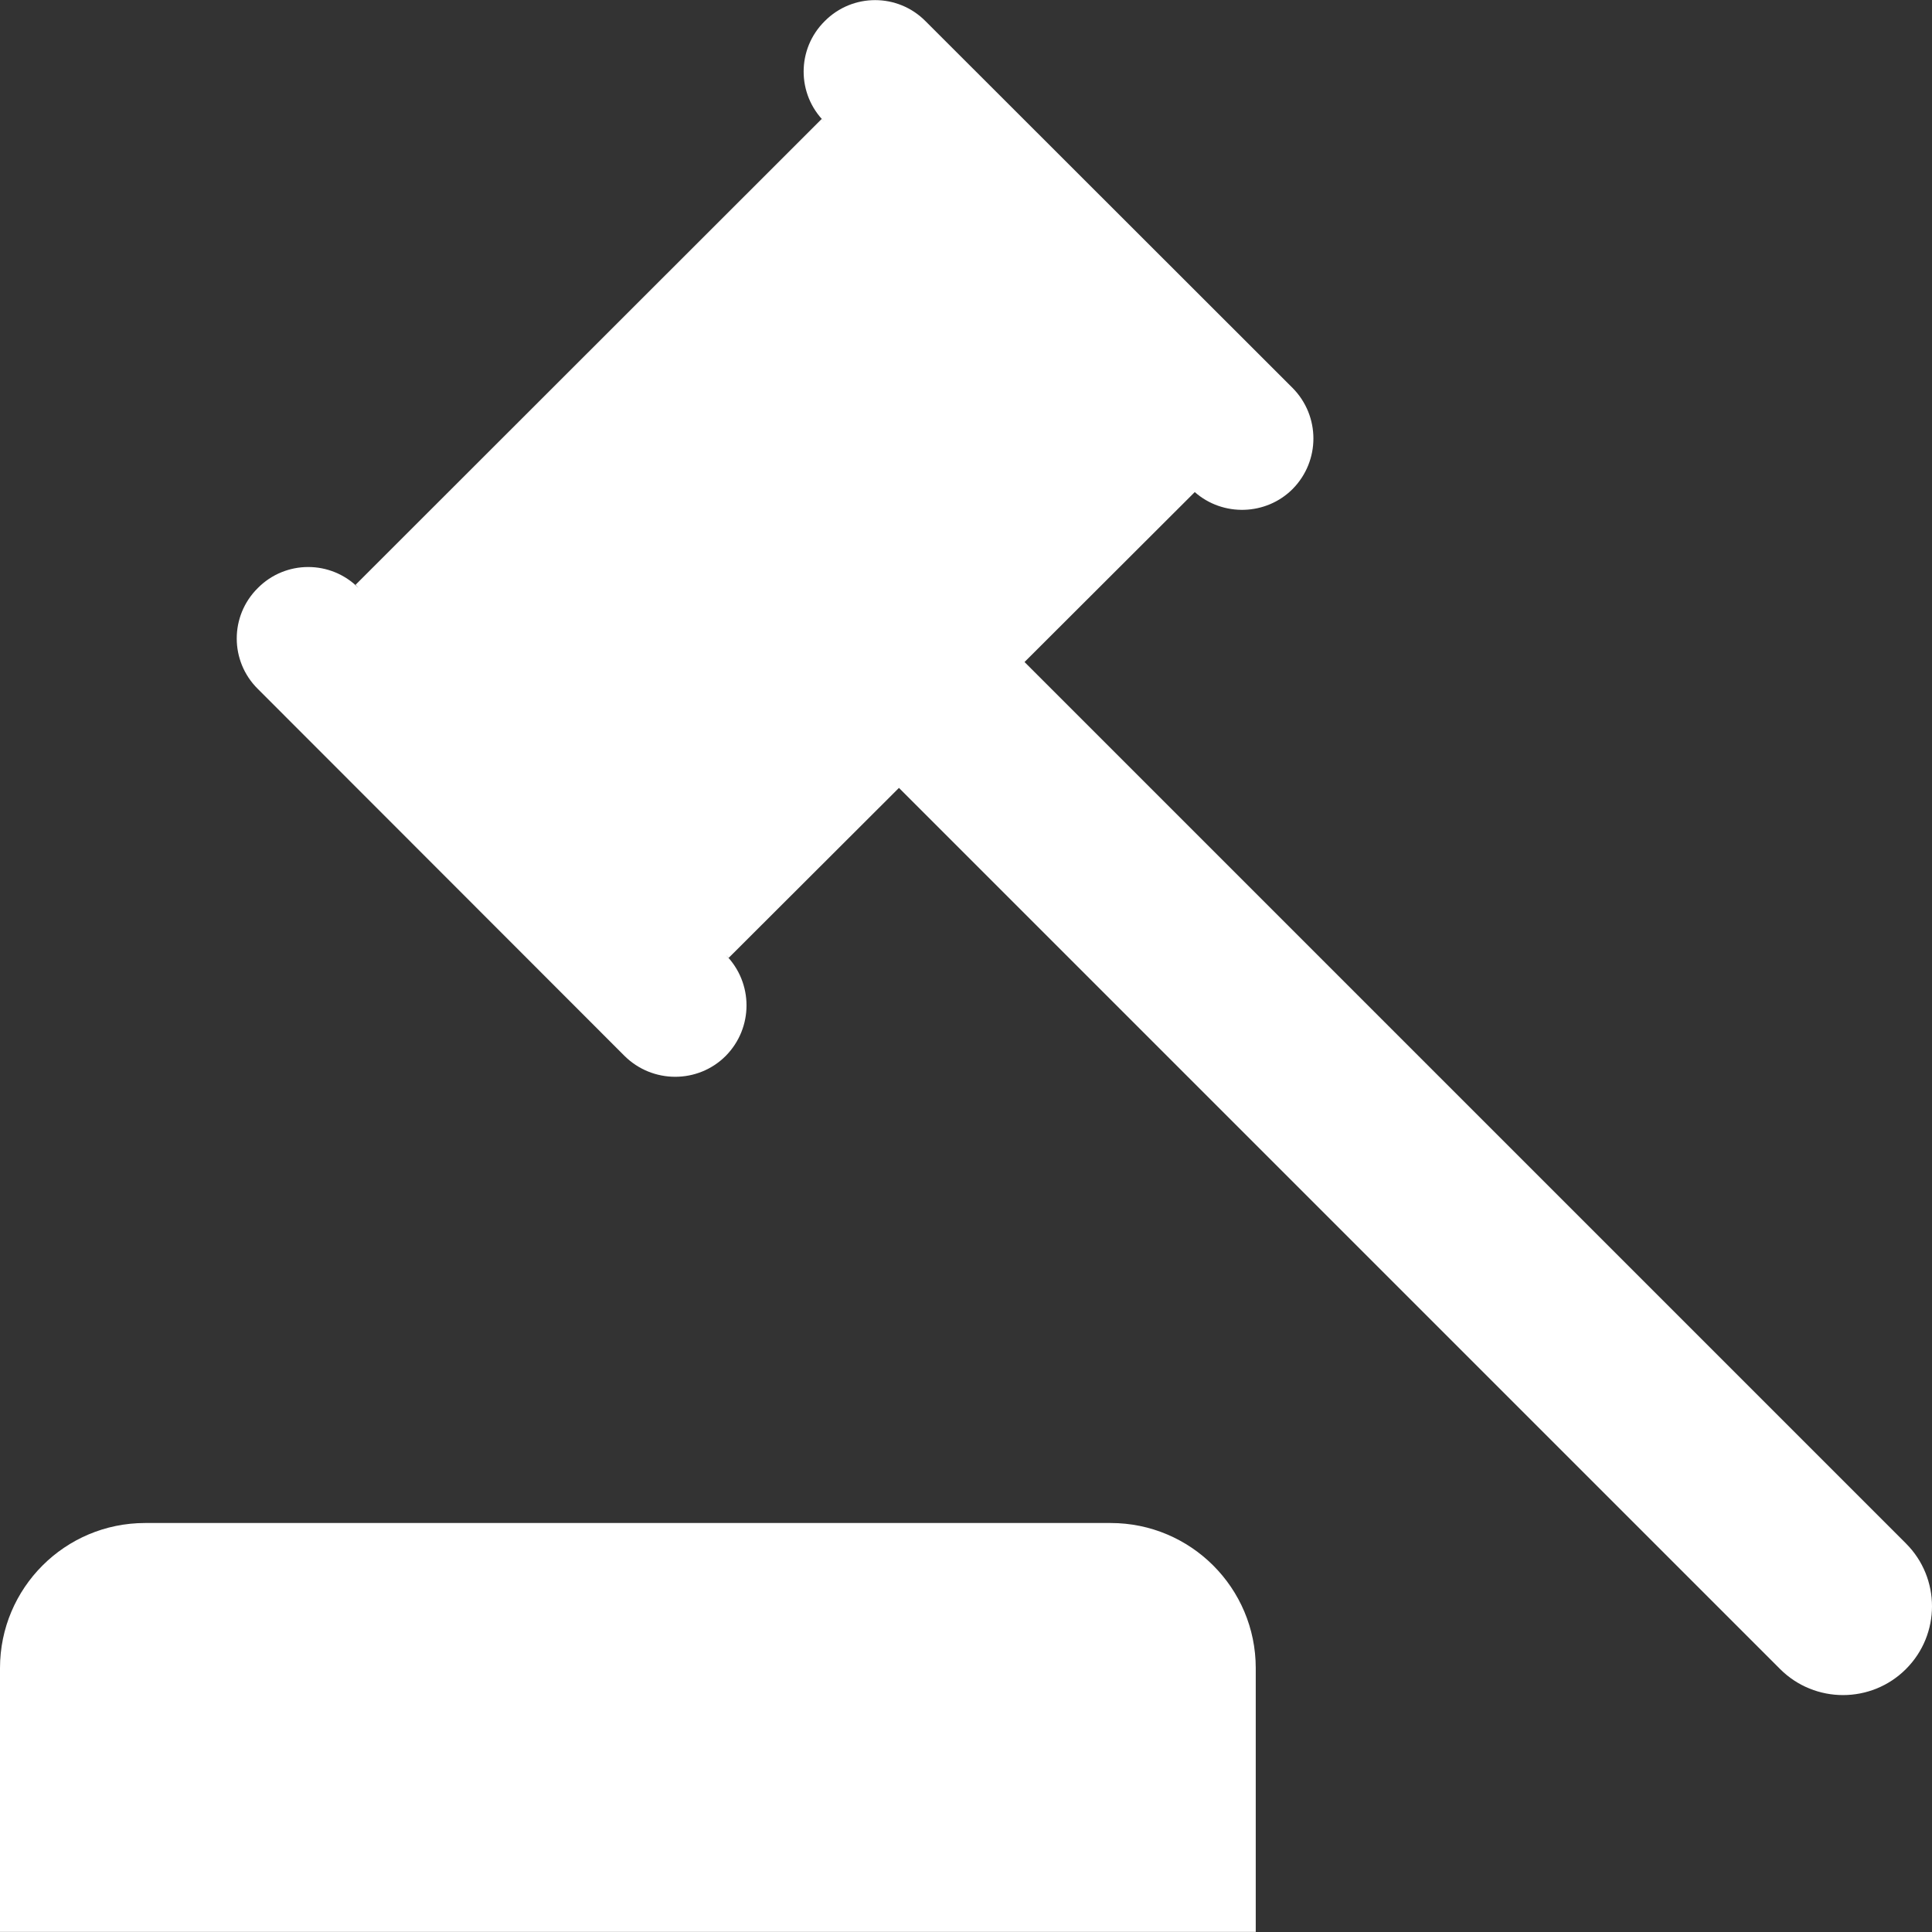
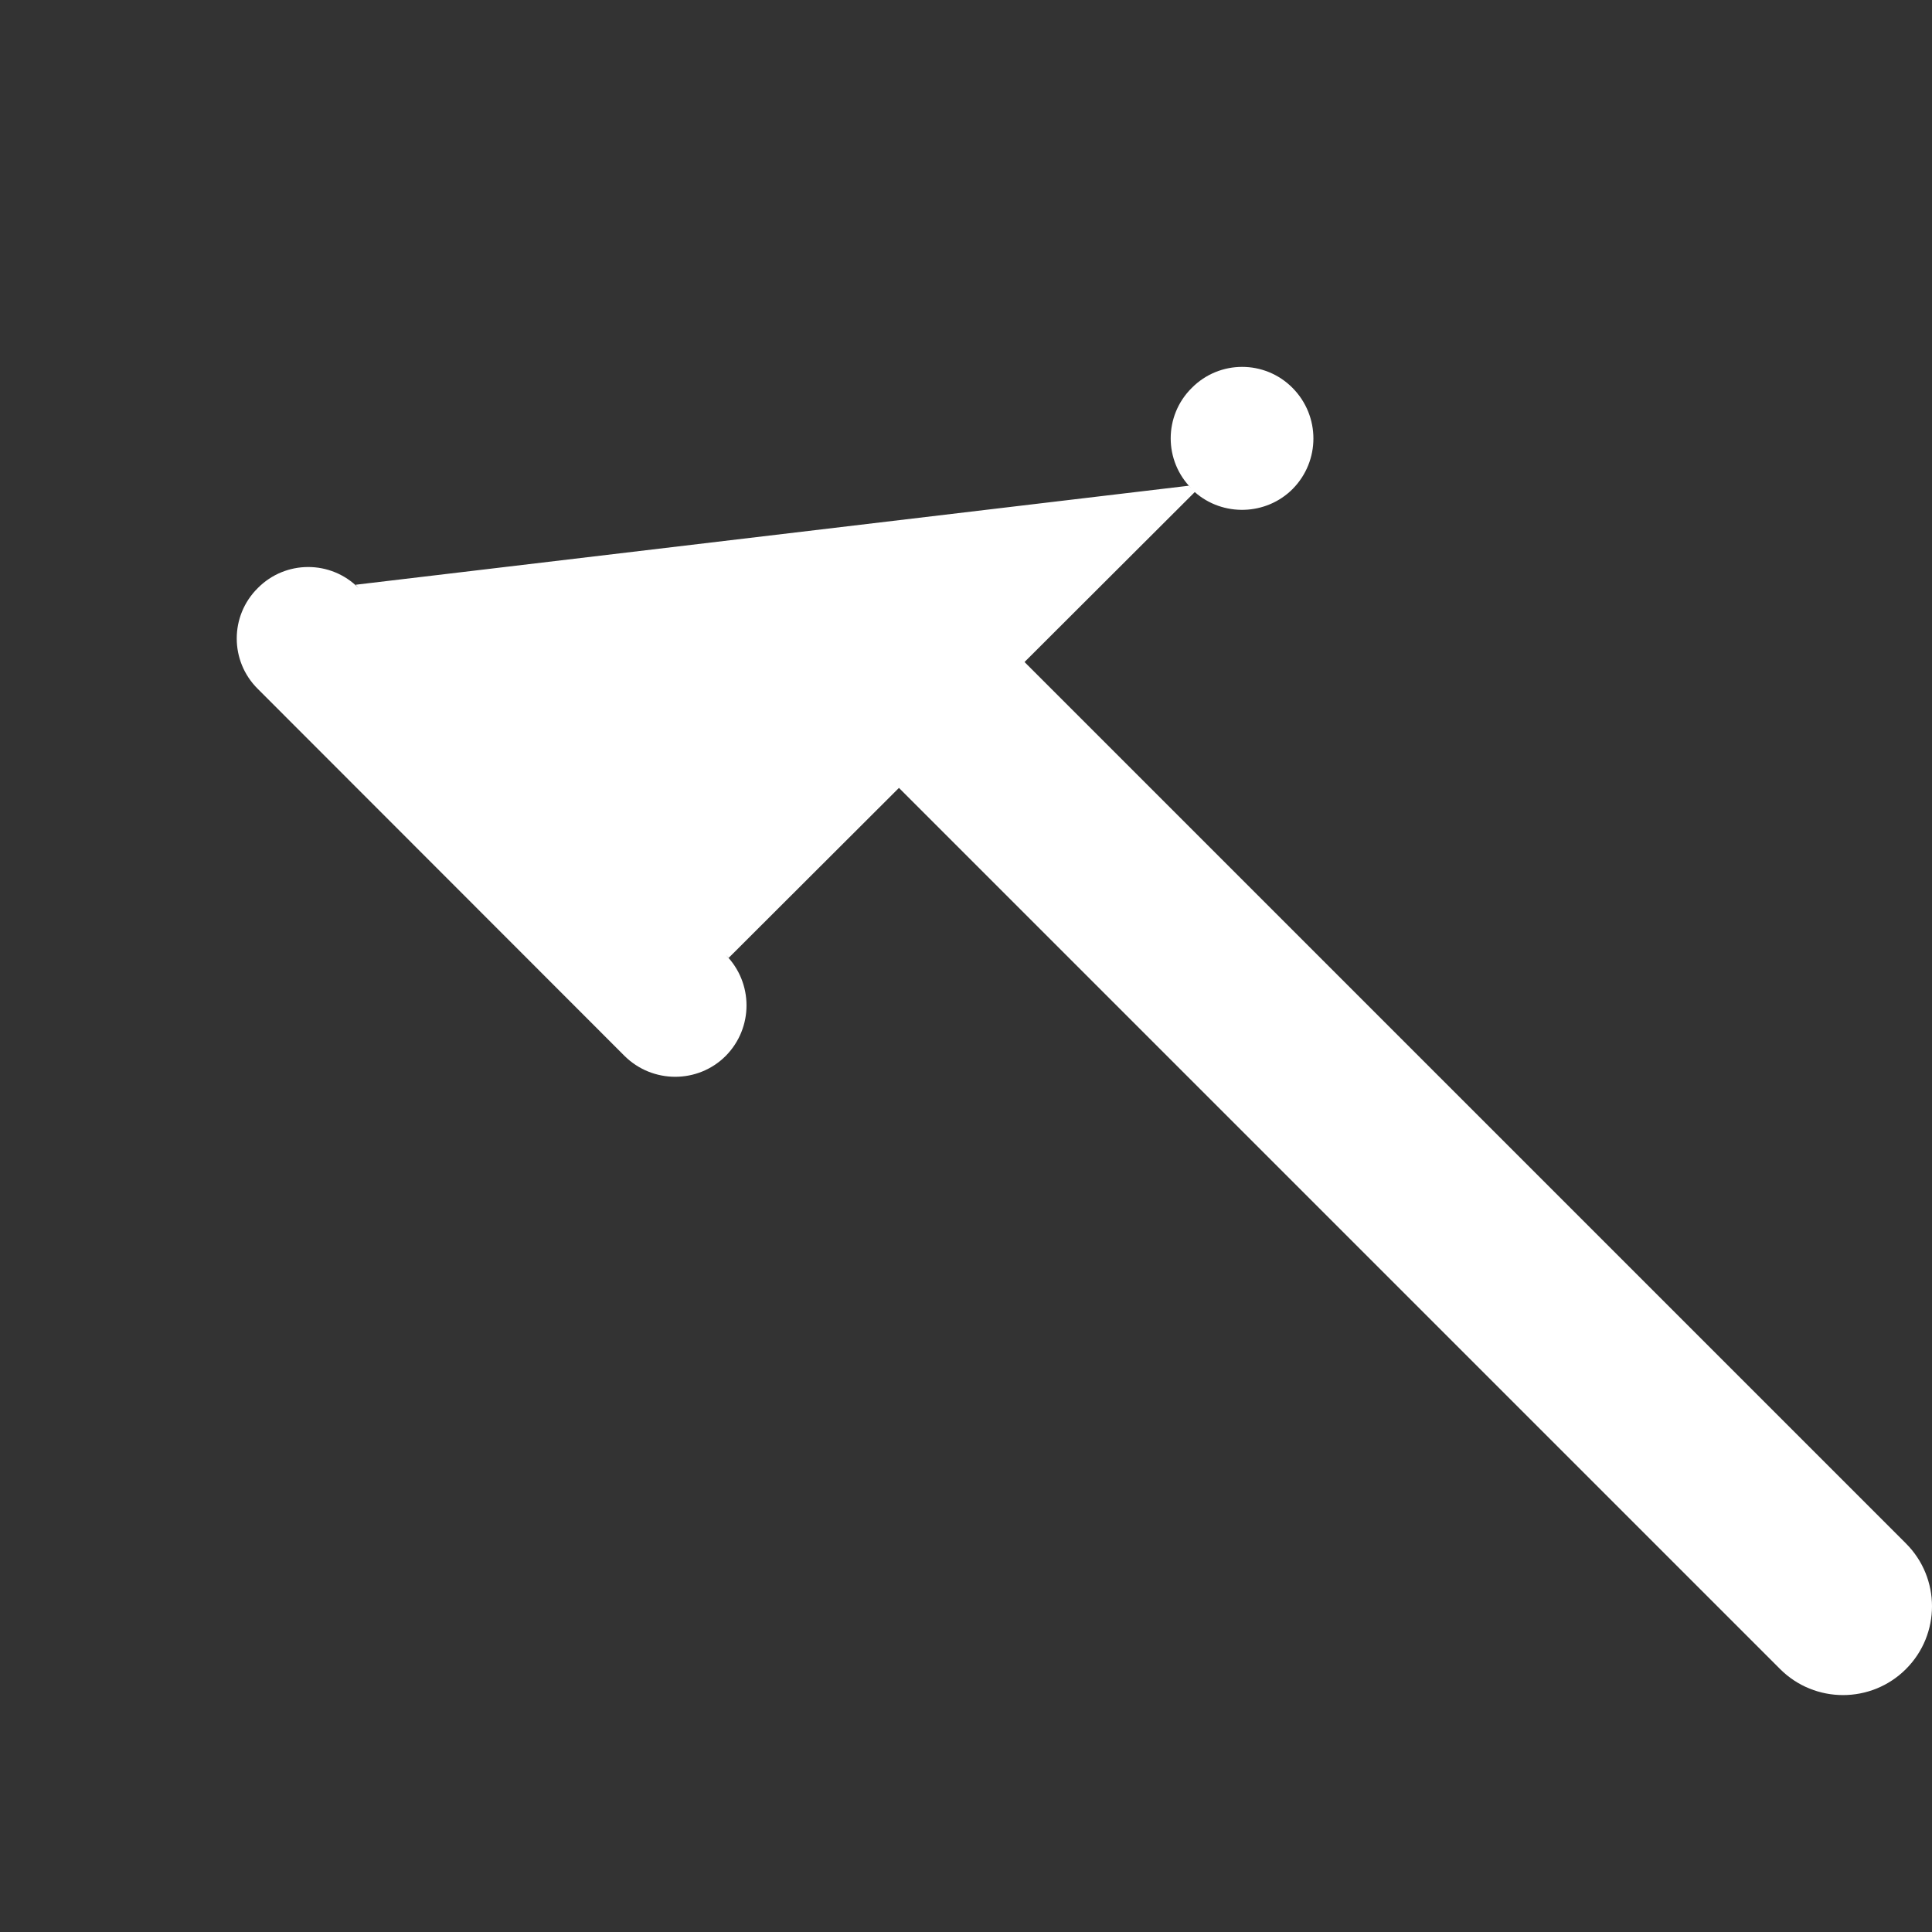
<svg xmlns="http://www.w3.org/2000/svg" version="1.1" id="Layer_1" x="0px" y="0px" viewBox="0 0 491.54 491.54" style="enable-background:new 0 0 491.54 491.54;" xml:space="preserve" width="512px" height="512px">
  <rect x="0" y="0" width="491.54" height="491.54" fill="#333333" stroke="none" />
  <g>
    <g>
-       <path d="M282.58,387.484H36.909C16.534,387.484,0,404.016,0,424.394v67.115h319.488v-67.115    C319.488,404.016,302.955,387.484,282.58,387.484z" fill="#FFFFFF" />
-     </g>
+       </g>
  </g>
  <g>
    <g>
-       <path d="M484.916,392.69L260.66,168.433l43.315-43.238c7.142,6.298,18.125,5.99,24.883-0.768c7.066-7.142,7.066-18.586,0-25.728    L235.47,5.387c-7.066-7.142-18.586-7.142-25.651,0c-7.142,7.066-7.142,18.586,0,25.651l-0.768-0.768L90.471,148.772l0.768,0.844    c-7.066-7.142-18.586-7.142-25.651,0c-7.142,7.066-7.142,18.586,0,25.652l93.312,93.388c7.142,7.066,18.662,7.066,25.728,0    c7.066-7.142,7.066-18.585,0-25.726l0.768,0.766l43.315-43.238l224.179,224.18c8.832,8.832,23.194,8.832,32.026,0    C493.748,415.806,493.748,401.521,484.916,392.69z" fill="#FFFFFF" />
+       <path d="M484.916,392.69L260.66,168.433l43.315-43.238c7.142,6.298,18.125,5.99,24.883-0.768c7.066-7.142,7.066-18.586,0-25.728    c-7.066-7.142-18.586-7.142-25.651,0c-7.142,7.066-7.142,18.586,0,25.651l-0.768-0.768L90.471,148.772l0.768,0.844    c-7.066-7.142-18.586-7.142-25.651,0c-7.142,7.066-7.142,18.586,0,25.652l93.312,93.388c7.142,7.066,18.662,7.066,25.728,0    c7.066-7.142,7.066-18.585,0-25.726l0.768,0.766l43.315-43.238l224.179,224.18c8.832,8.832,23.194,8.832,32.026,0    C493.748,415.806,493.748,401.521,484.916,392.69z" fill="#FFFFFF" />
    </g>
  </g>
  <g>
</g>
  <g>
</g>
  <g>
</g>
  <g>
</g>
  <g>
</g>
  <g>
</g>
  <g>
</g>
  <g>
</g>
  <g>
</g>
  <g>
</g>
  <g>
</g>
  <g>
</g>
  <g>
</g>
  <g>
</g>
  <g>
</g>
</svg>